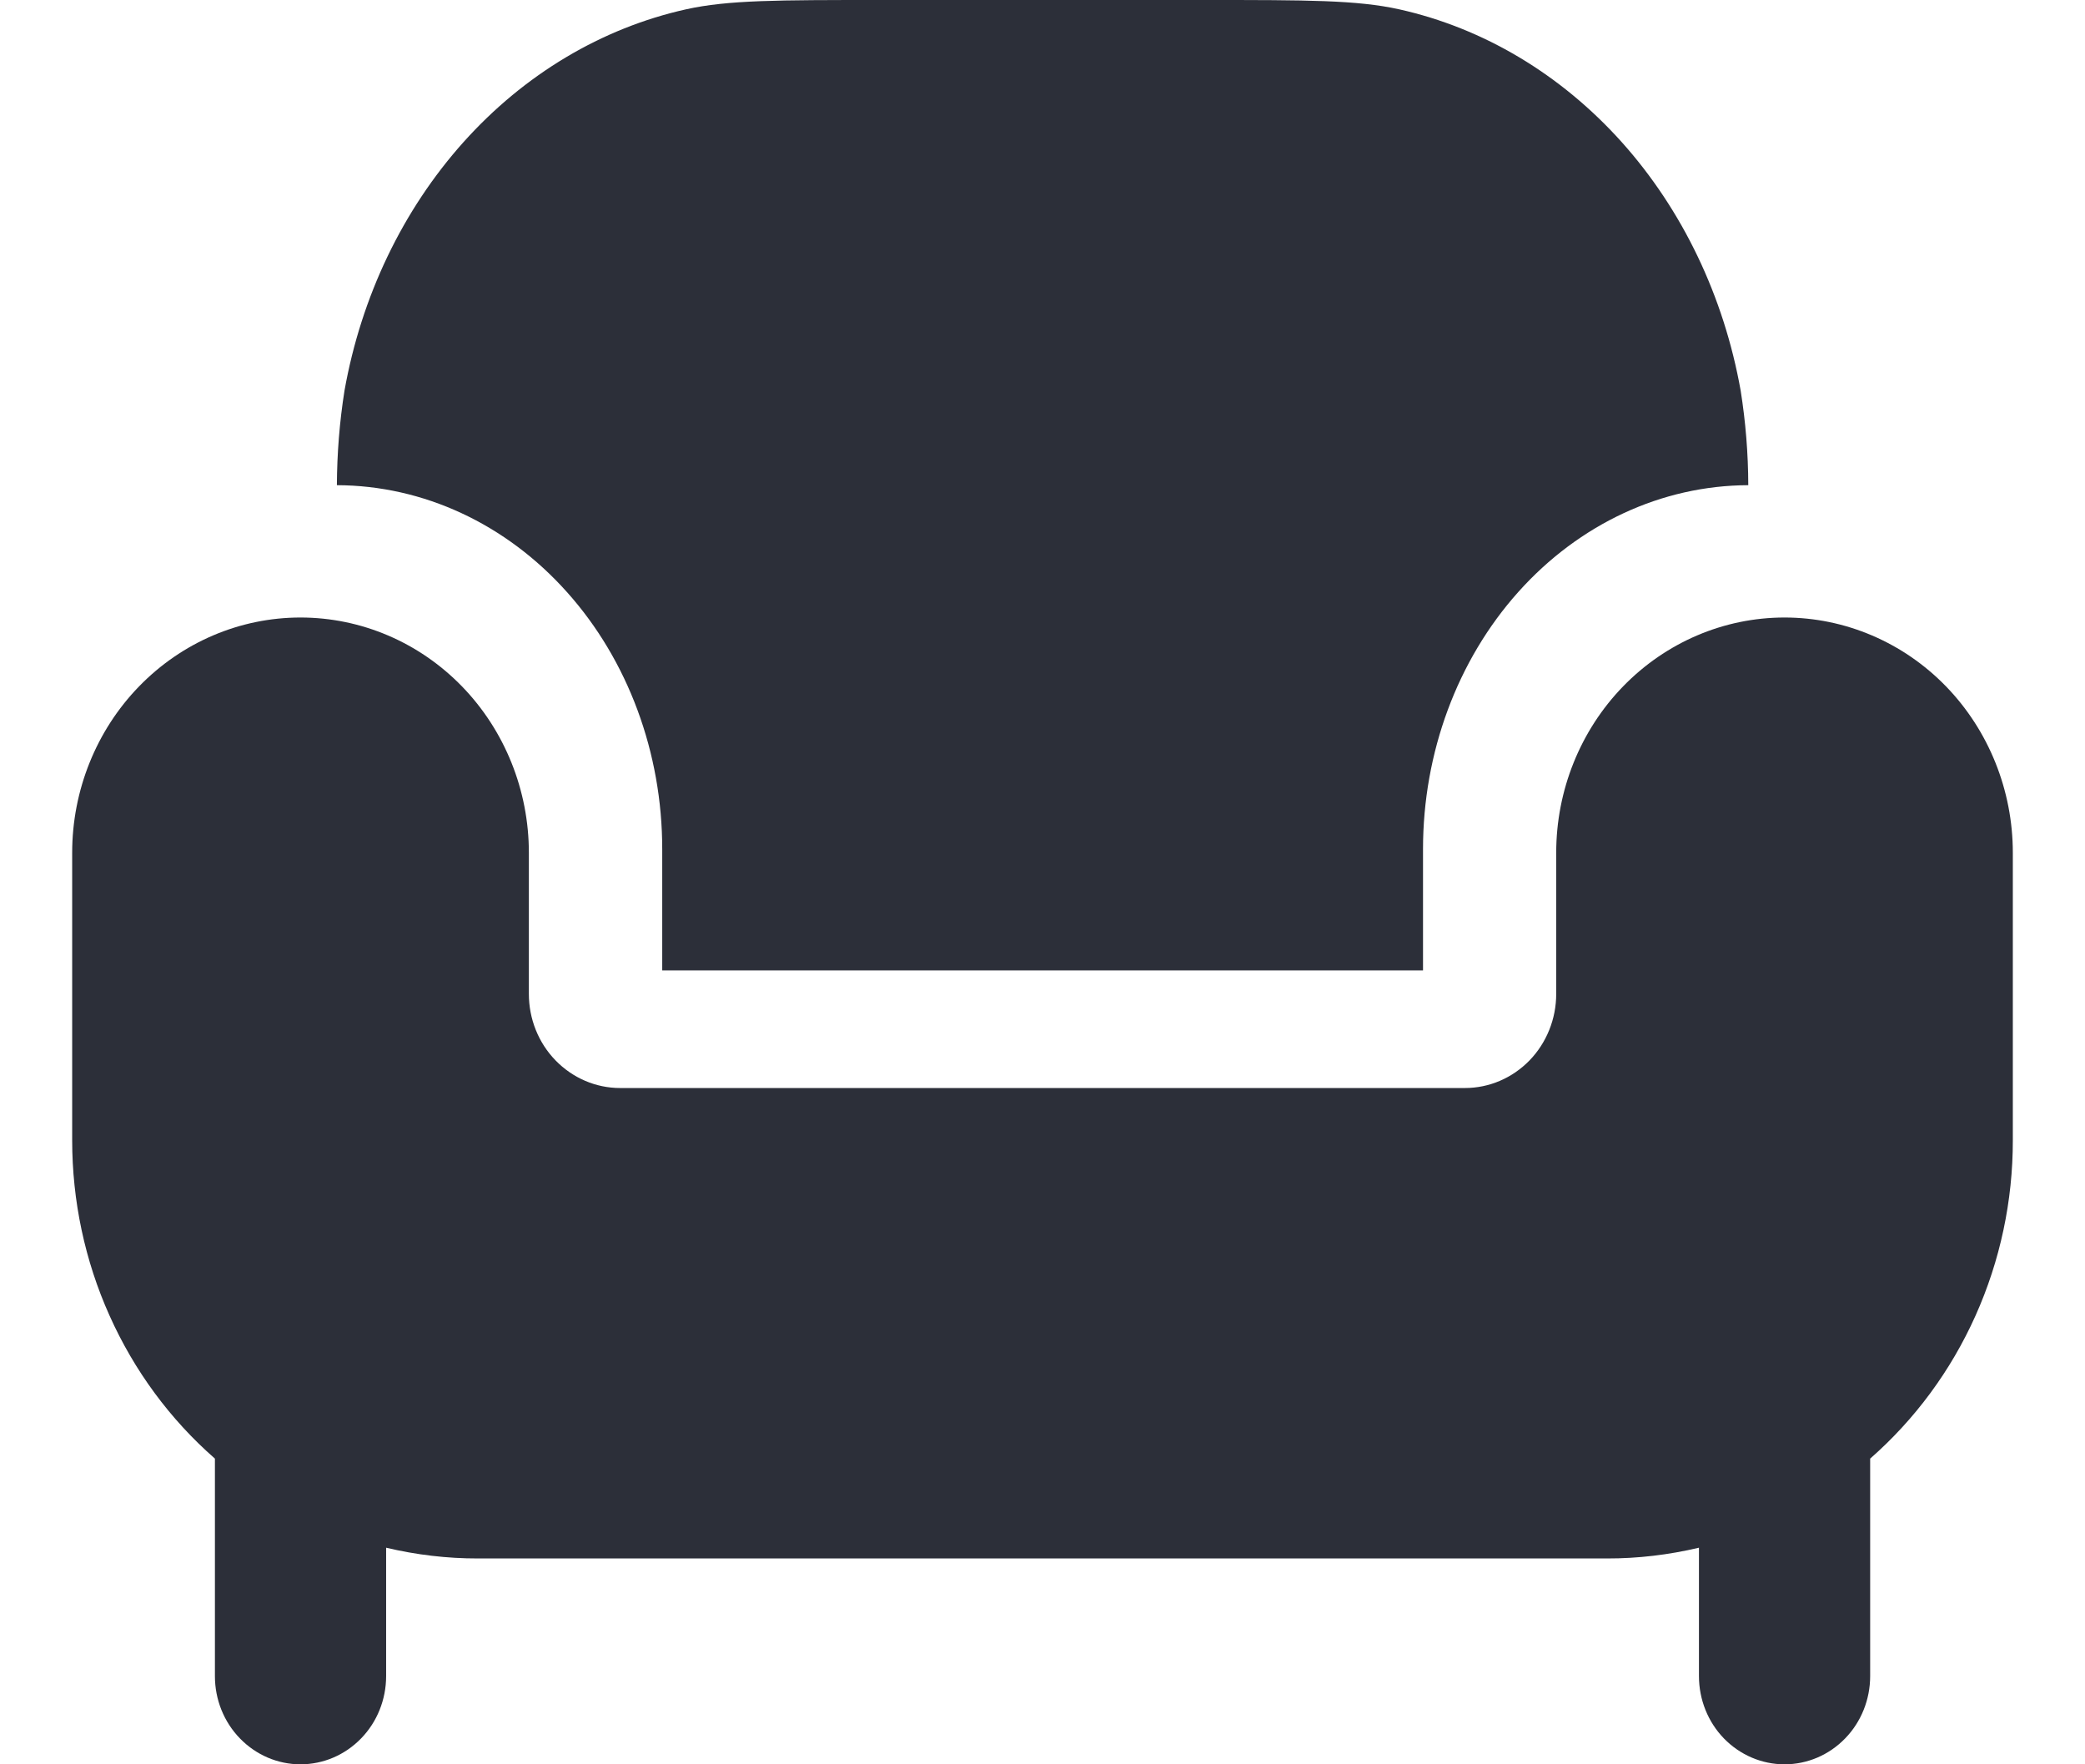
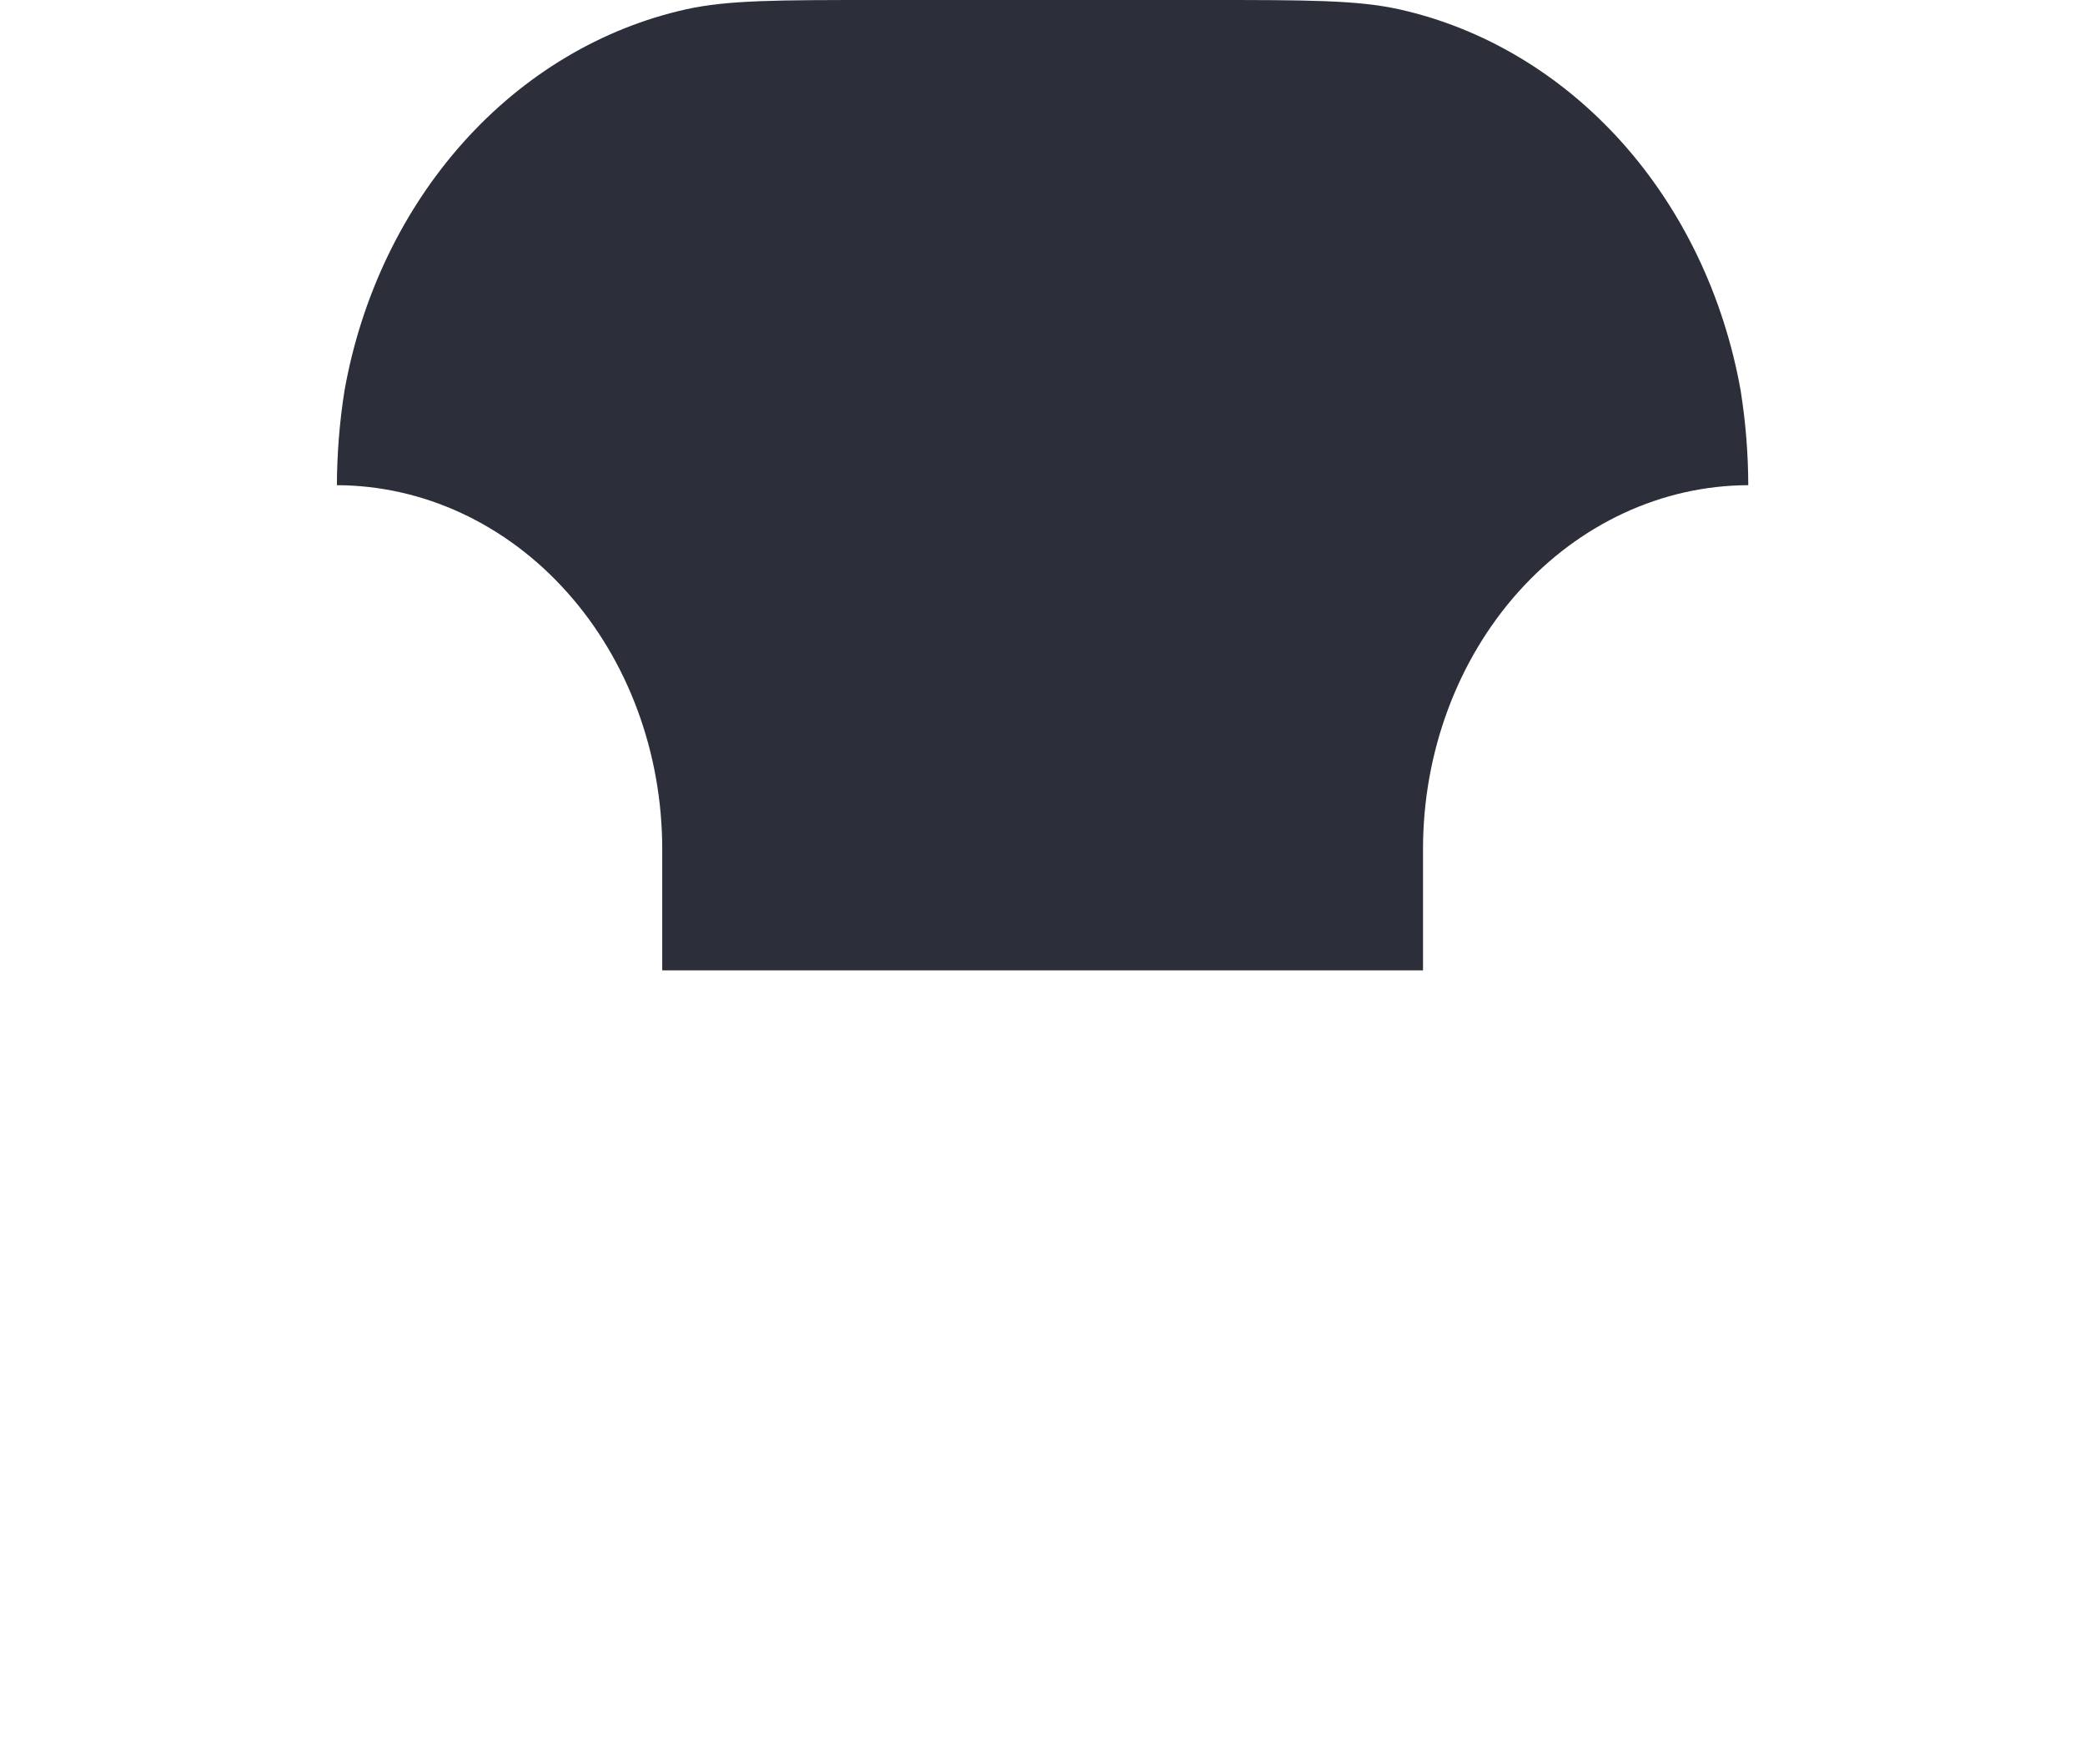
<svg xmlns="http://www.w3.org/2000/svg" width="26" height="22" viewBox="0 0 26 22" fill="none">
  <path d="M8.258 10.588V12.1H17.745V10.588C17.745 9.386 18.172 8.233 18.932 7.383C19.693 6.532 20.724 6.053 21.801 6.05C21.8 5.654 21.768 5.26 21.706 4.87C21.497 3.697 20.981 2.618 20.223 1.772C19.464 0.926 18.498 0.35 17.447 0.116C16.923 2.14111e-07 16.295 0 15.034 0H10.968C9.708 0 9.079 2.14111e-07 8.556 0.116C7.504 0.35 6.538 0.926 5.78 1.772C5.022 2.618 4.505 3.697 4.296 4.87C4.234 5.26 4.203 5.654 4.201 6.05C5.278 6.053 6.31 6.532 7.07 7.383C7.831 8.233 8.258 9.386 8.258 10.588Z" fill="#2C2F39" />
-   <path d="M20.038 19.433H5.962C5.576 19.434 5.191 19.388 4.815 19.299V20.9C4.815 21.192 4.703 21.472 4.502 21.678C4.302 21.884 4.031 22 3.747 22C3.464 22 3.193 21.884 2.993 21.678C2.792 21.472 2.68 21.192 2.68 20.9V18.188C2.121 17.699 1.673 17.091 1.366 16.405C1.058 15.72 0.9 14.973 0.9 14.218V10.633C0.9 9.856 1.2 9.109 1.734 8.559C2.268 8.009 2.992 7.7 3.747 7.7C4.503 7.7 5.227 8.009 5.761 8.559C6.295 9.109 6.595 9.856 6.595 10.633V12.393C6.595 12.705 6.714 13.003 6.928 13.223C7.142 13.443 7.431 13.567 7.733 13.567H18.267C18.57 13.567 18.859 13.443 19.073 13.223C19.286 13.003 19.406 12.705 19.406 12.393V10.633C19.406 9.856 19.706 9.109 20.24 8.559C20.774 8.009 21.498 7.7 22.253 7.7C23.008 7.7 23.733 8.009 24.267 8.559C24.8 9.109 25.1 9.856 25.1 10.633V14.218C25.101 14.973 24.942 15.72 24.635 16.405C24.328 17.091 23.879 17.699 23.321 18.188V20.9C23.321 21.192 23.209 21.472 23.008 21.678C22.808 21.884 22.537 22 22.253 22C21.97 22 21.699 21.884 21.498 21.678C21.298 21.472 21.186 21.192 21.186 20.9V19.299C20.809 19.388 20.424 19.434 20.038 19.433Z" fill="#2C2F39" />
</svg>